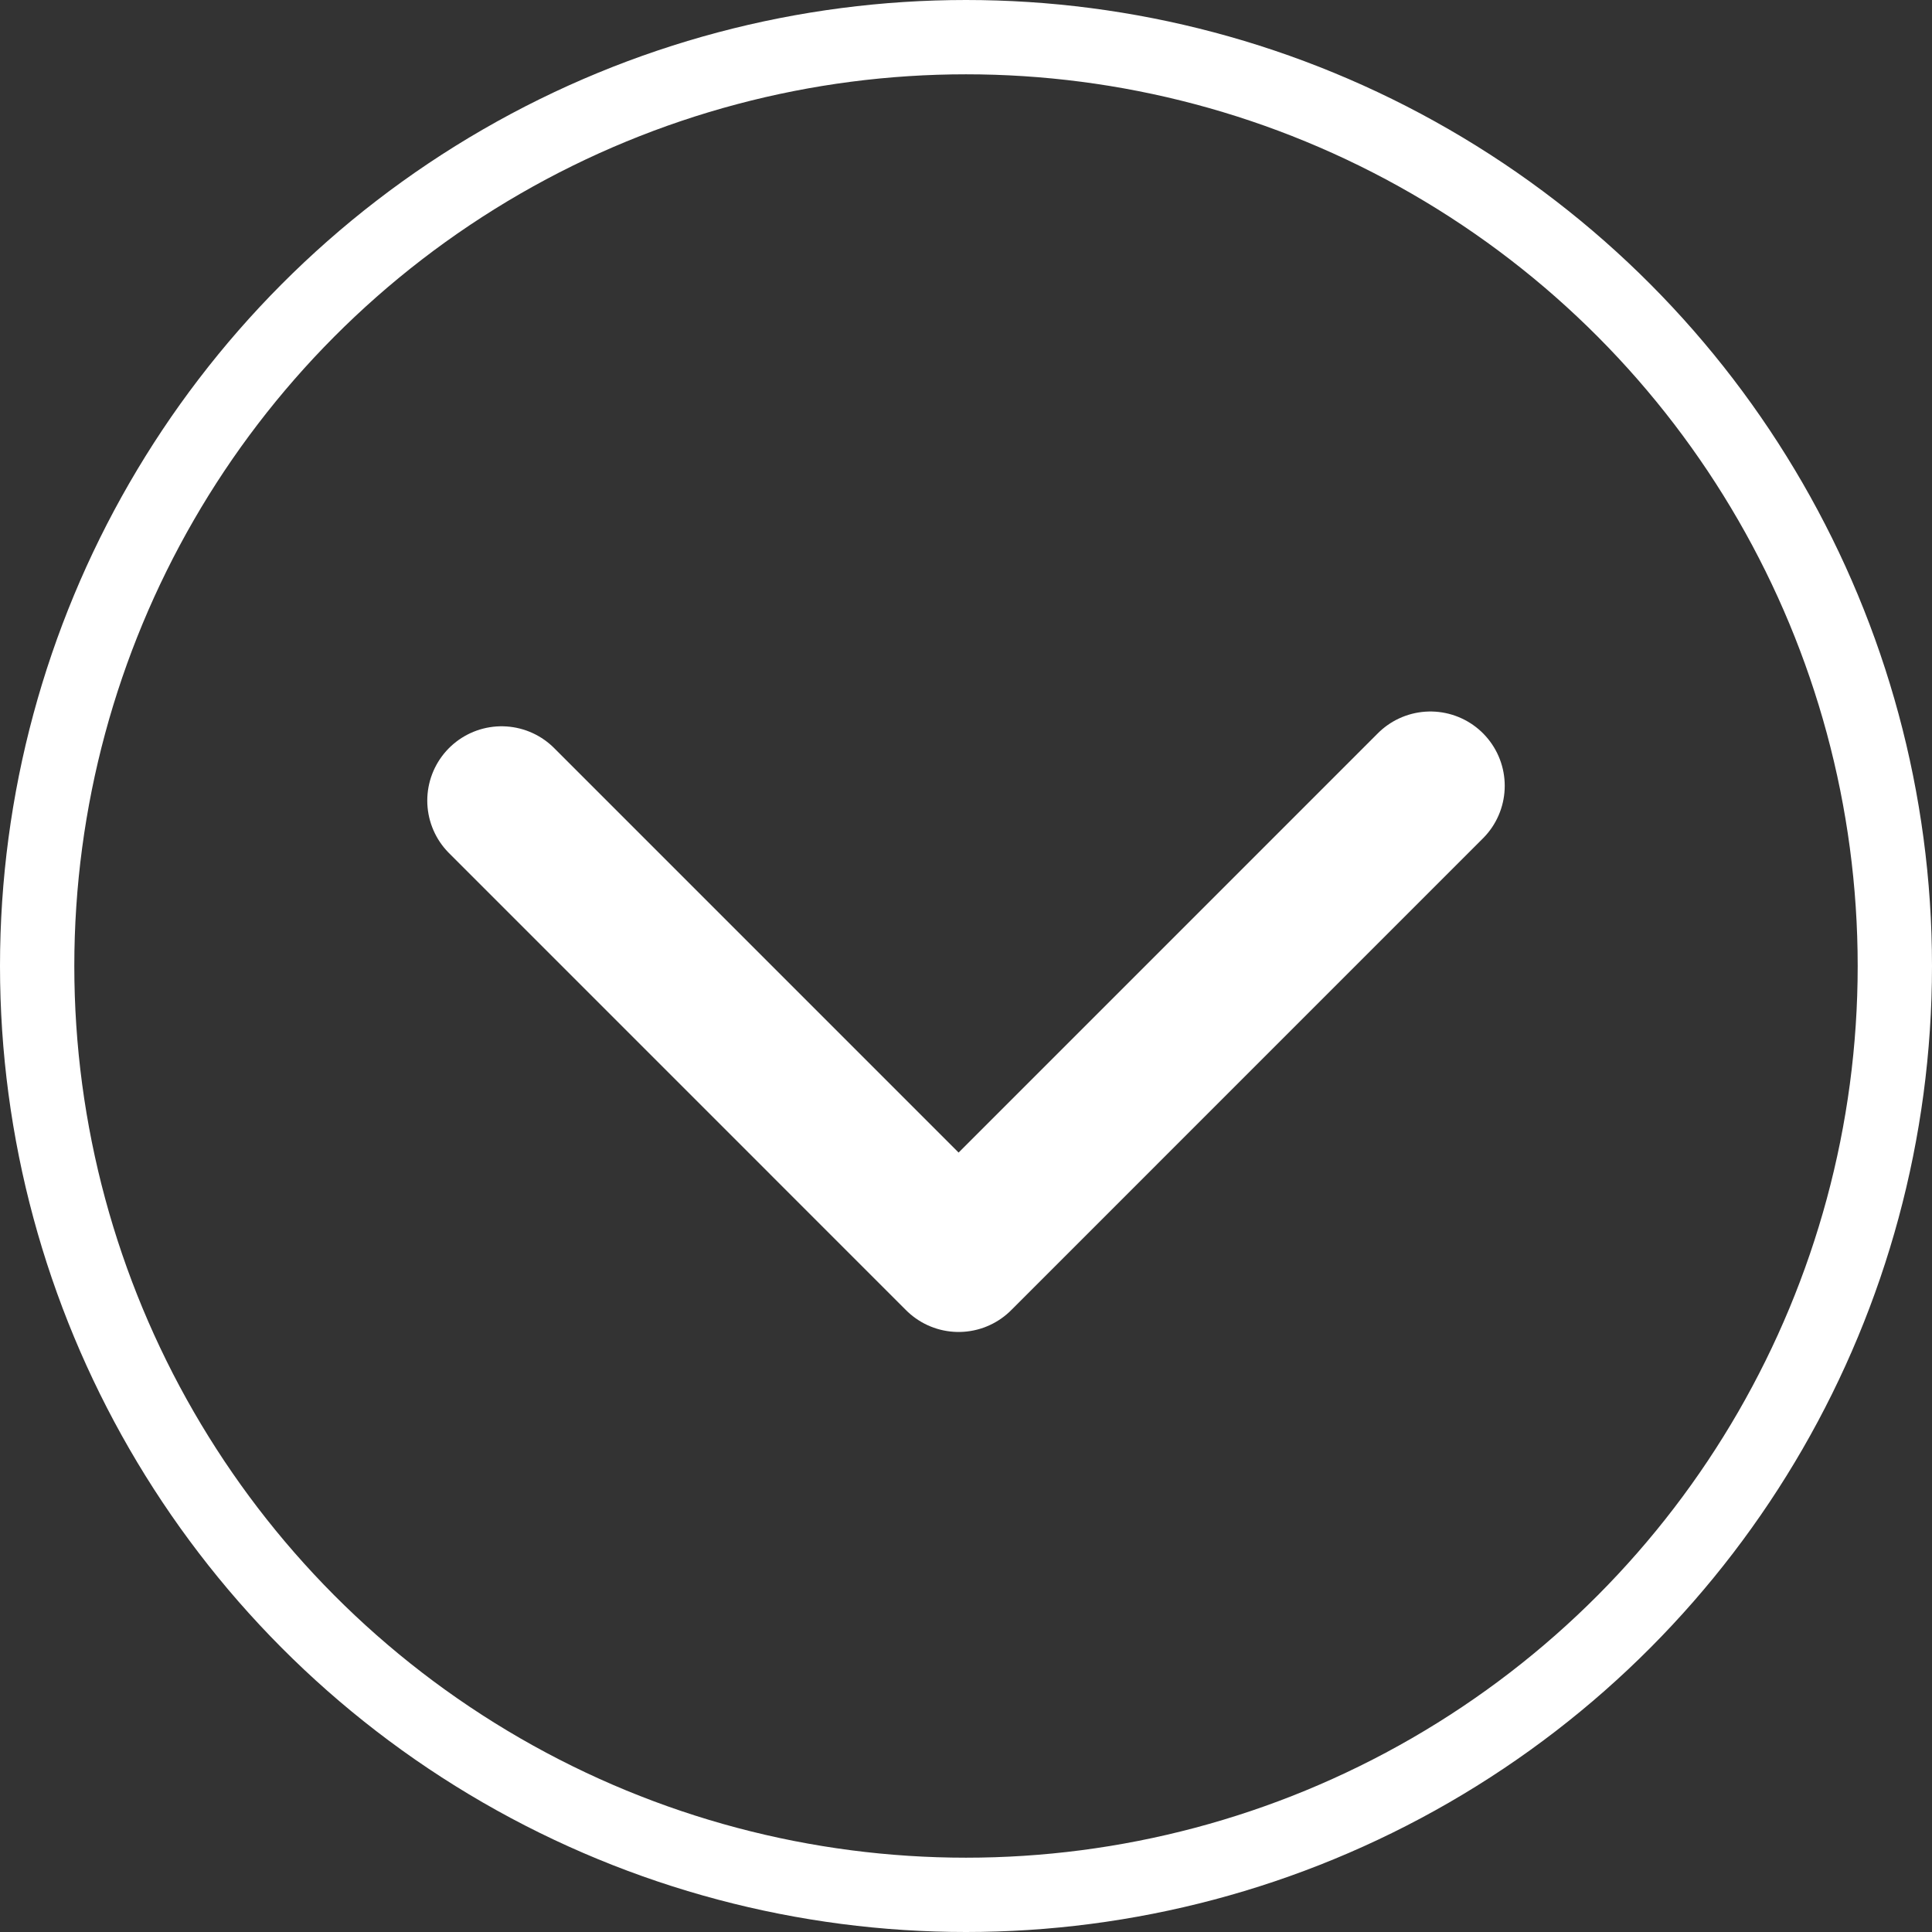
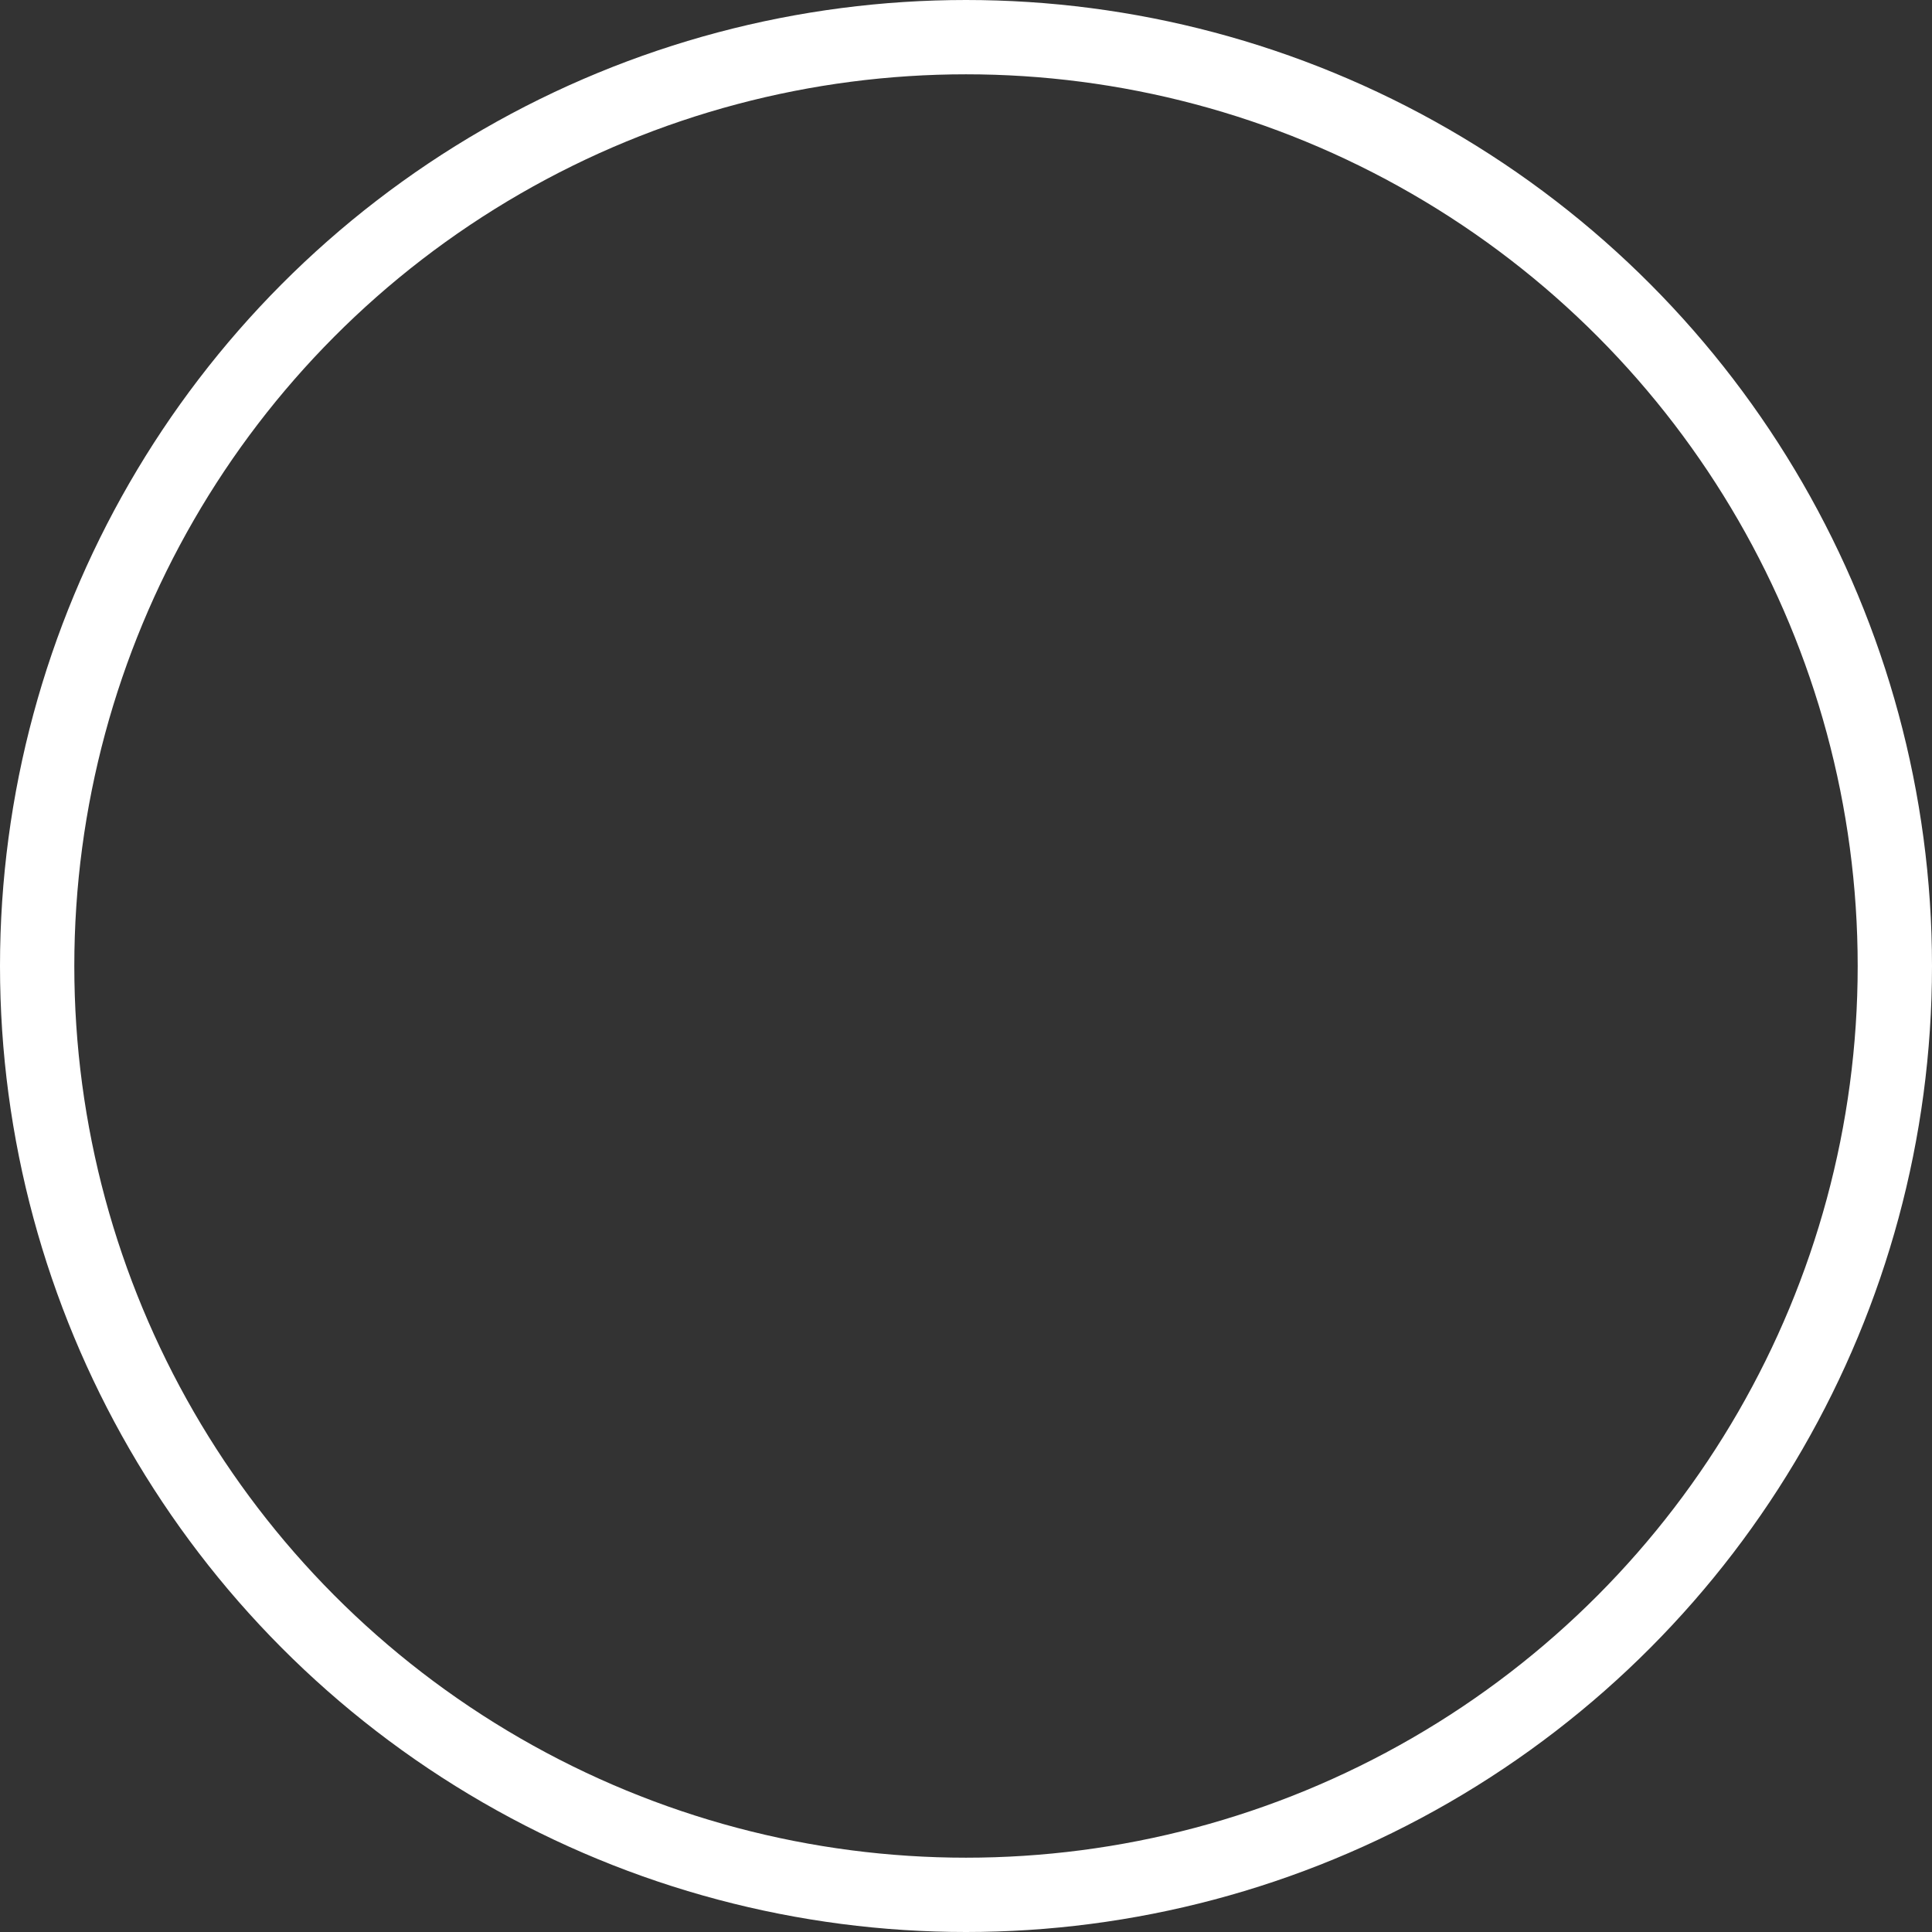
<svg xmlns="http://www.w3.org/2000/svg" version="1.1" id="Ebene_1" x="0px" y="0px" width="52px" height="52px" viewBox="0 0 52 52" enable-background="new 0 0 52 52" xml:space="preserve">
  <rect x="0" y="0" width="52" height="52" fill="#333333" stroke="none" />
  <circle fill="none" stroke="#FFFFFF" stroke-width="2" stroke-miterlimit="10" cx="26" cy="26" r="25" />
-   <polyline fill="none" stroke="#FFFFFF" stroke-width="4" stroke-linecap="round" stroke-linejoin="round" stroke-miterlimit="10" points="  13.5,21.548 25.801,33.85 38.5,21.15 " />
</svg>